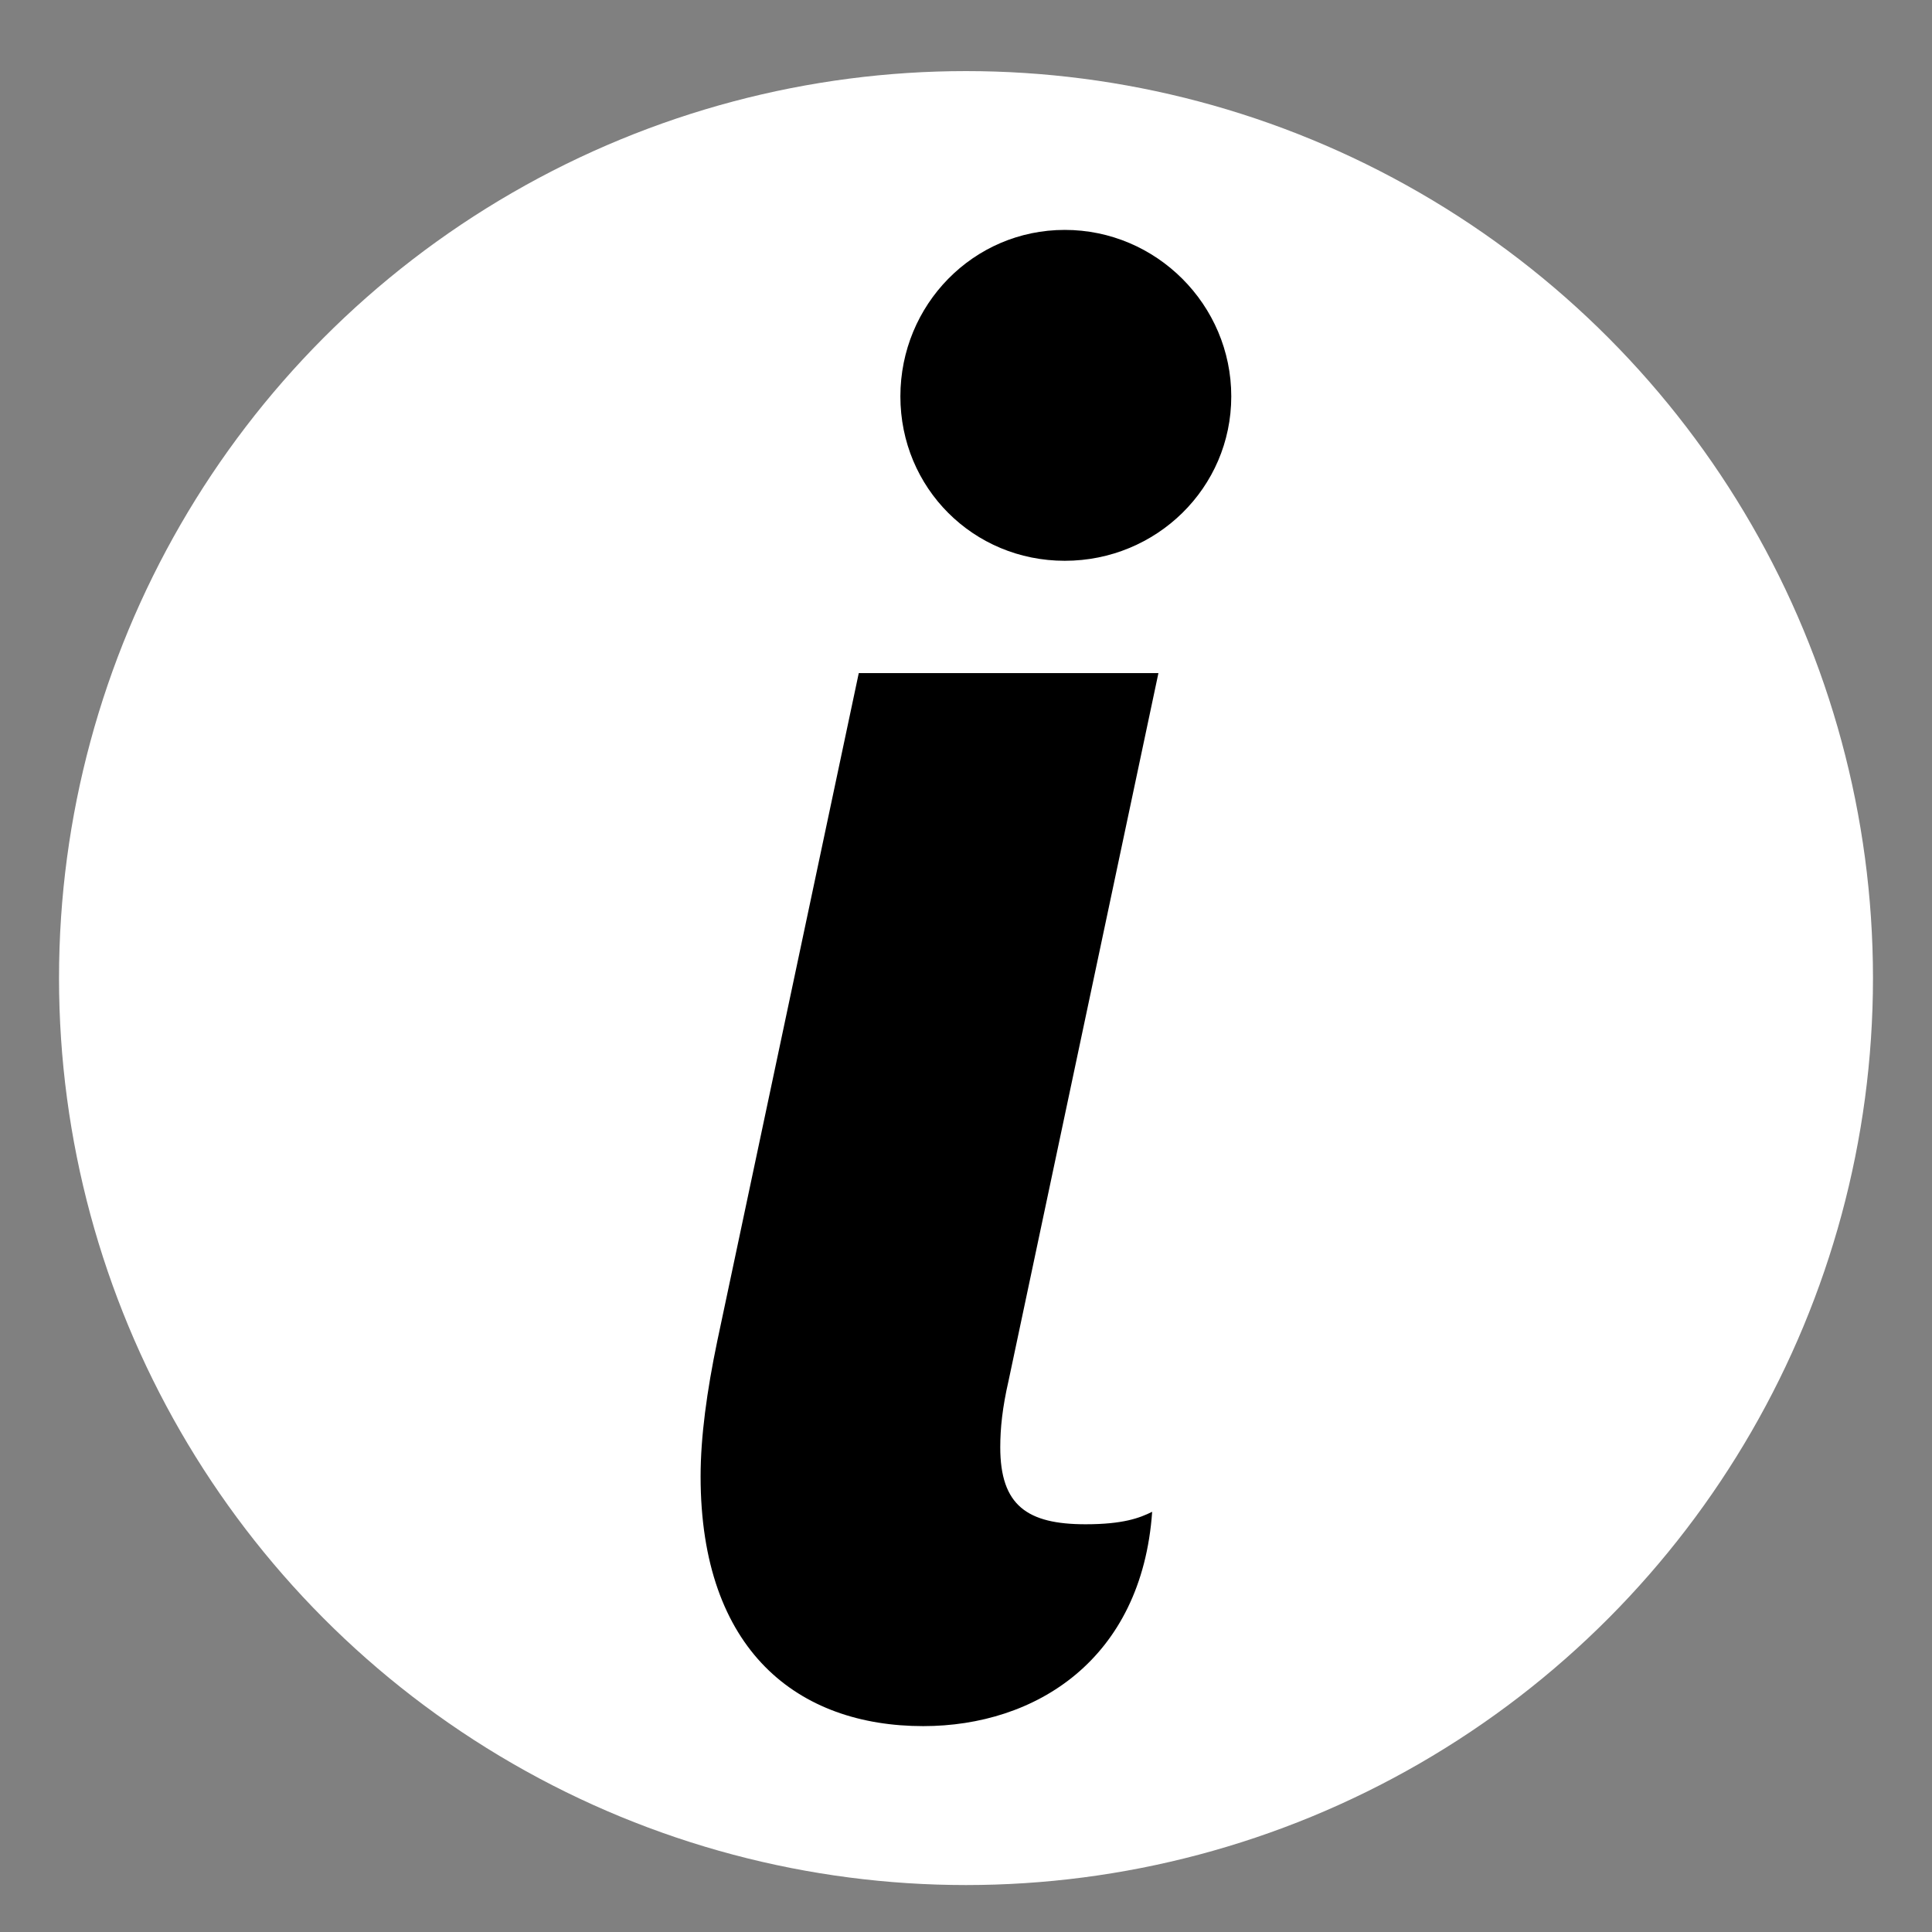
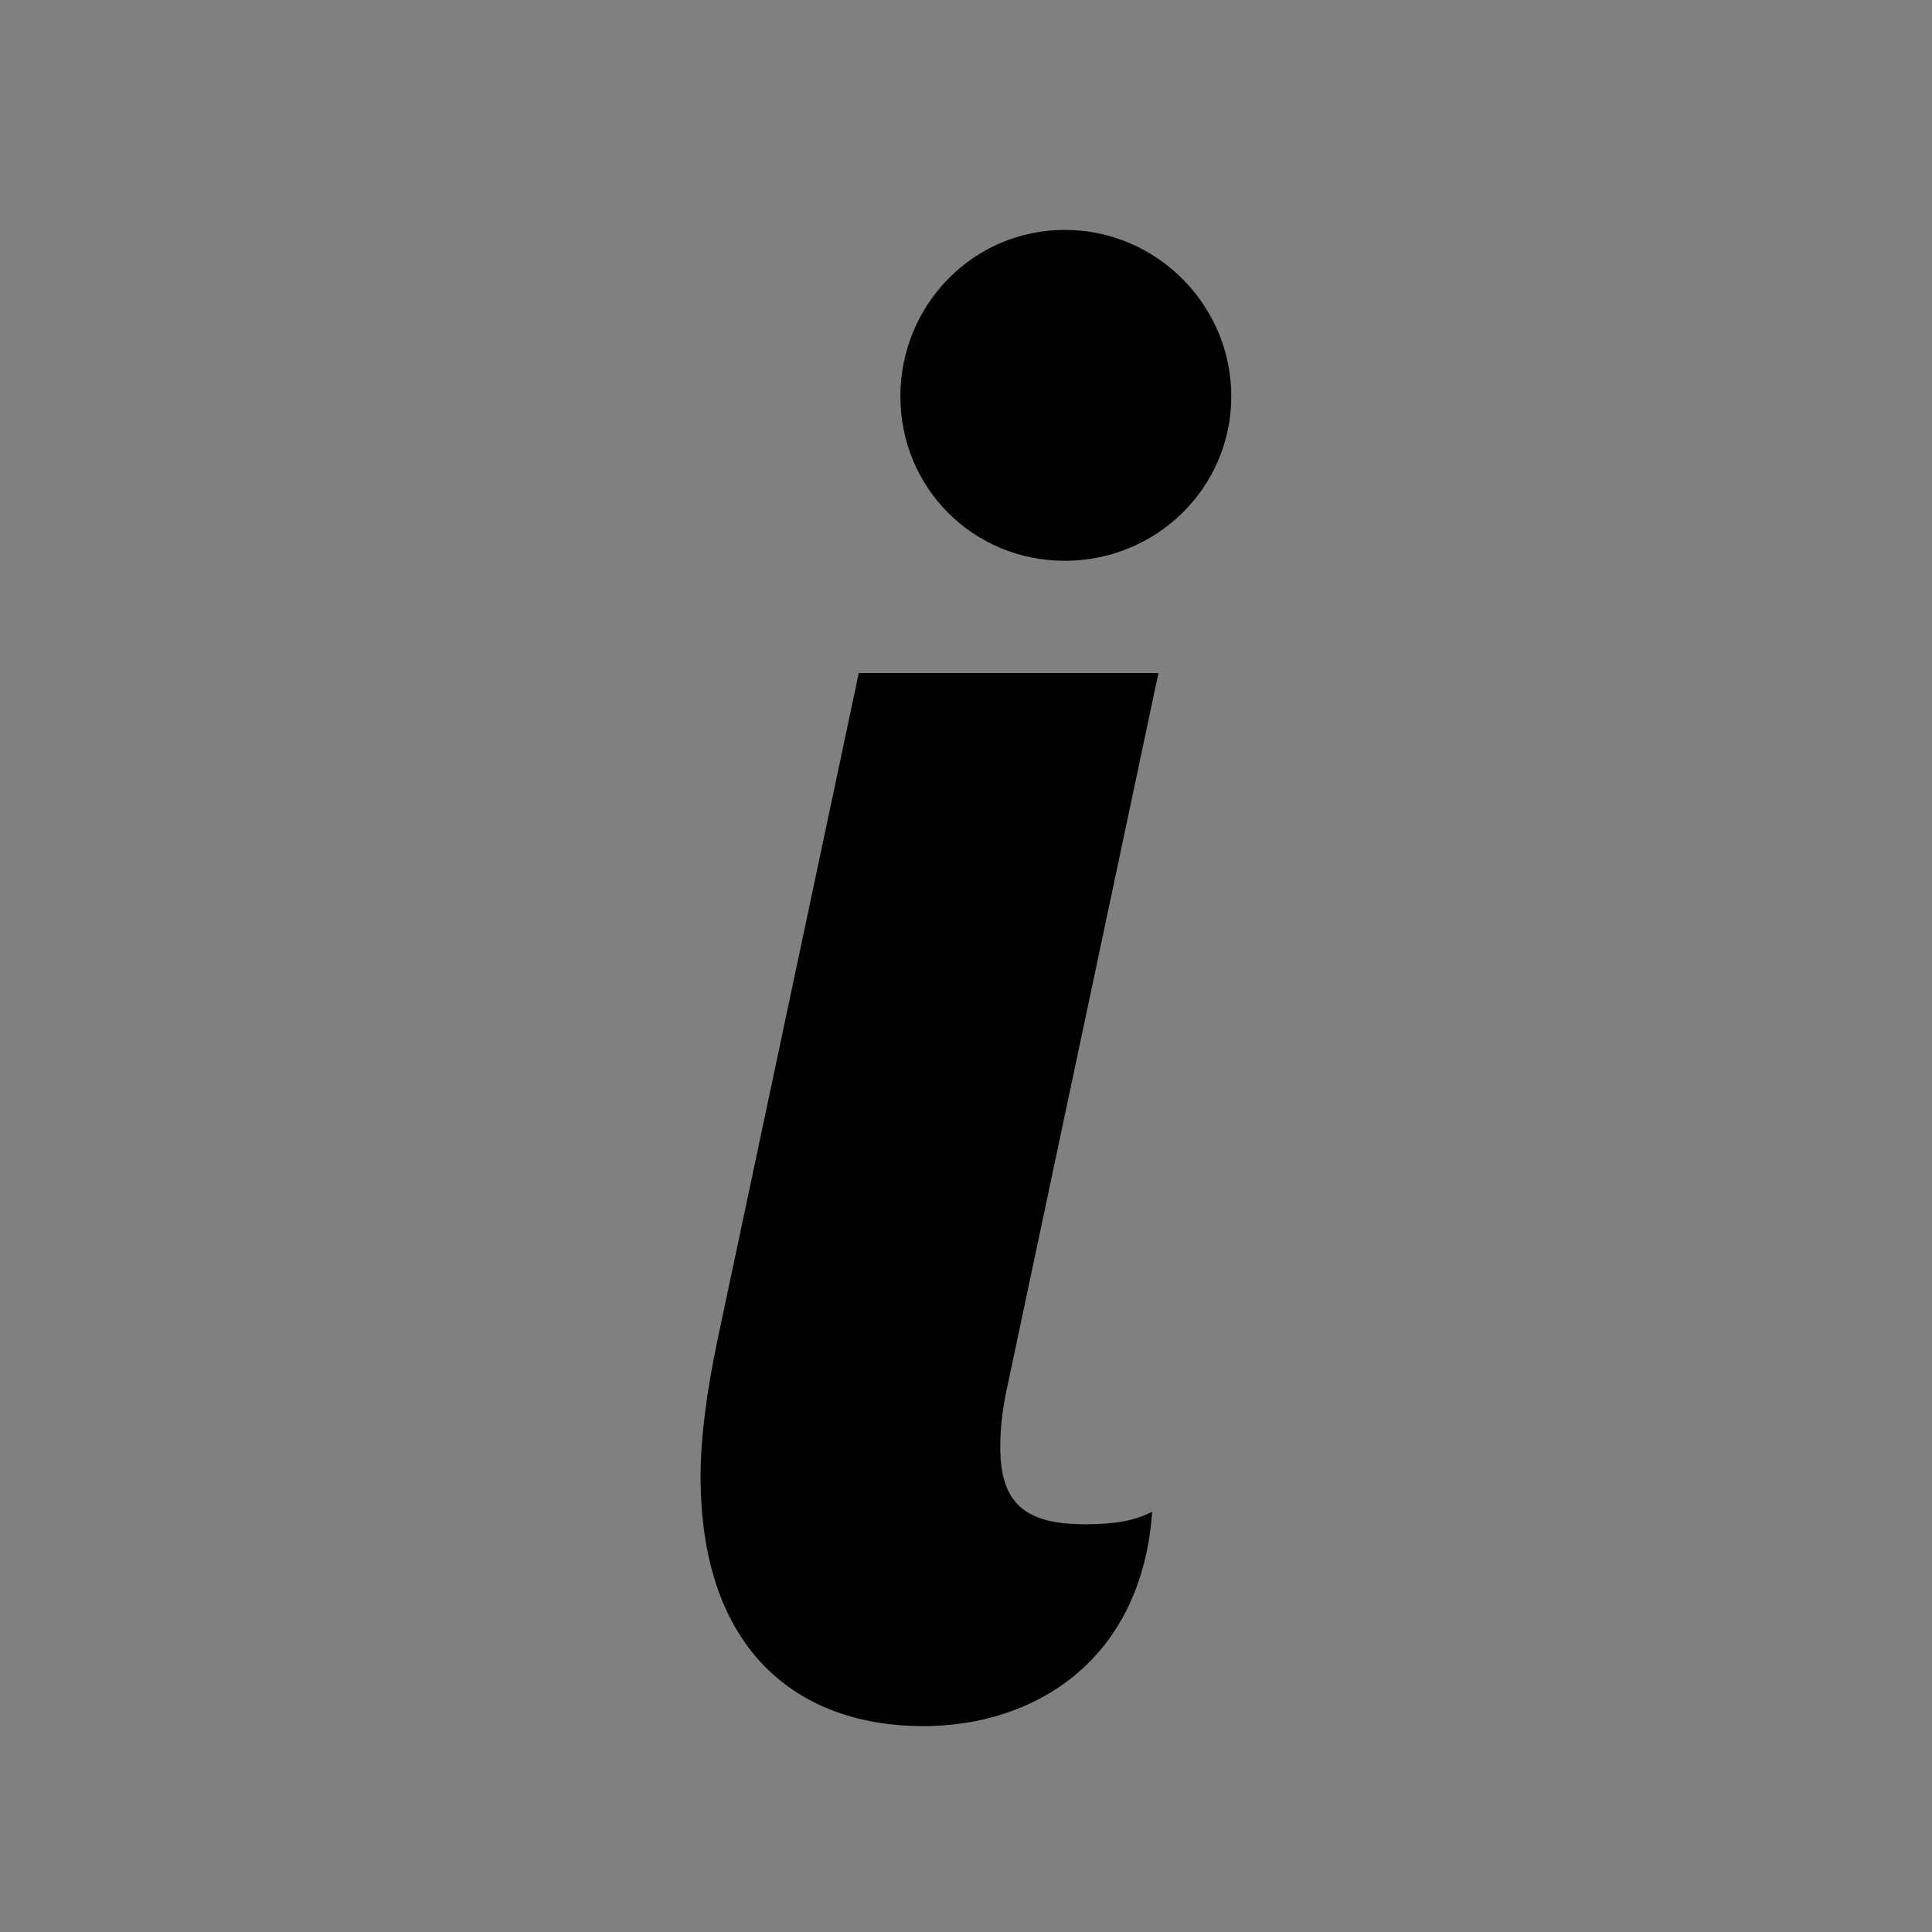
<svg xmlns="http://www.w3.org/2000/svg" xmlns:ns1="http://www.inkscape.org/namespaces/inkscape" xmlns:ns2="http://sodipodi.sourceforge.net/DTD/sodipodi-0.dtd" width="100" height="100" viewBox="0 0 100 100" id="svg4481" version="1.1" ns1:version="0.91 r13725" ns2:docname="apropos_btn.svg">
  <rect x="0" y="0" width="100" height="100" fill="#808080" stroke="none" />
  <defs id="defs4483">
    <clipPath clipPathUnits="userSpaceOnUse" id="clipPath18">
      <path ns1:connector-curvature="0" d="m 0,9.988 340,0 0,720 -340,0 0,-720 z" id="path20" />
    </clipPath>
    <clipPath clipPathUnits="userSpaceOnUse" id="clipPath18-4">
-       <path ns1:connector-curvature="0" d="M 0,6 210,6 210,266 0,266 0,6 Z" id="path20-76" />
-     </clipPath>
+       </clipPath>
    <clipPath clipPathUnits="userSpaceOnUse" id="clipPath18-4-5">
      <path ns1:connector-curvature="0" d="M 0,6 210,6 210,266 0,266 0,6 Z" id="path20-76-6" />
    </clipPath>
  </defs>
  <ns2:namedview id="base" pagecolor="#ffffff" bordercolor="#666666" borderopacity="1.0" ns1:pageopacity="0.0" ns1:pageshadow="2" ns1:zoom="5.6" ns1:cx="-29.0428" ns1:cy="42.468177" ns1:document-units="px" ns1:current-layer="layer1" showgrid="false" units="px" ns1:window-width="1920" ns1:window-height="1058" ns1:window-x="1920" ns1:window-y="0" ns1:window-maximized="1" />
  <g ns1:label="Calque 1" ns1:groupmode="layer" id="layer1" transform="translate(0,-952.362)">
    <g transform="matrix(1.565,0,0,1.565,392.939,-938.277)" id="g17188">
      <g id="g19391" transform="translate(-266.297,275)" ns1:export-filename="/data/www/lespanisses.fr/_www/themes/default/img/facebook1.png" ns1:export-xdpi="105" ns1:export-ydpi="105" />
    </g>
-     <circle r="46.945" cy="1002.987" cx="50" id="path17081" style="fill:#ffffff;fill-opacity:1;stroke:none" />
    <g transform="matrix(0.948,0,0,0.948,-46.835,907.101)" id="text3190" style="font-style:normal;font-variant:normal;font-stretch:normal;font-size:81.157px;line-height:125%;font-family:'URW Gothic L';-inkscape-font-specification:'URW Gothic L Book';letter-spacing:0px;word-spacing:0px;display:inline;fill:#000000;fill-opacity:1;stroke:none">
      <path ns1:connector-curvature="0" id="path3201" style="font-size:113.62px;font-family:'Lobster 1.4';-inkscape-font-specification:'Lobster 1.4';fill:#000000" d="m 98.564,69.386 c 0,4.999 3.977,8.976 8.976,8.976 4.999,0 9.09,-3.977 9.09,-8.976 0,-4.999 -4.09,-9.09 -9.09,-9.09 -4.999,0 -8.976,4.09 -8.976,9.09 M 96.291,84.498 88.565,120.969 c -0.568,2.727 -0.909,5.227 -0.909,7.385 0,9.544 5.34,13.634 12.157,13.634 6.135,0 11.93,-3.636 12.498,-11.703 -0.682,0.341 -1.591,0.682 -3.636,0.682 -3.181,0 -4.658,-1.023 -4.658,-4.204 0,-1.023 0.114,-2.159 0.454,-3.636 l 8.181,-38.631 -16.361,0" />
    </g>
  </g>
</svg>